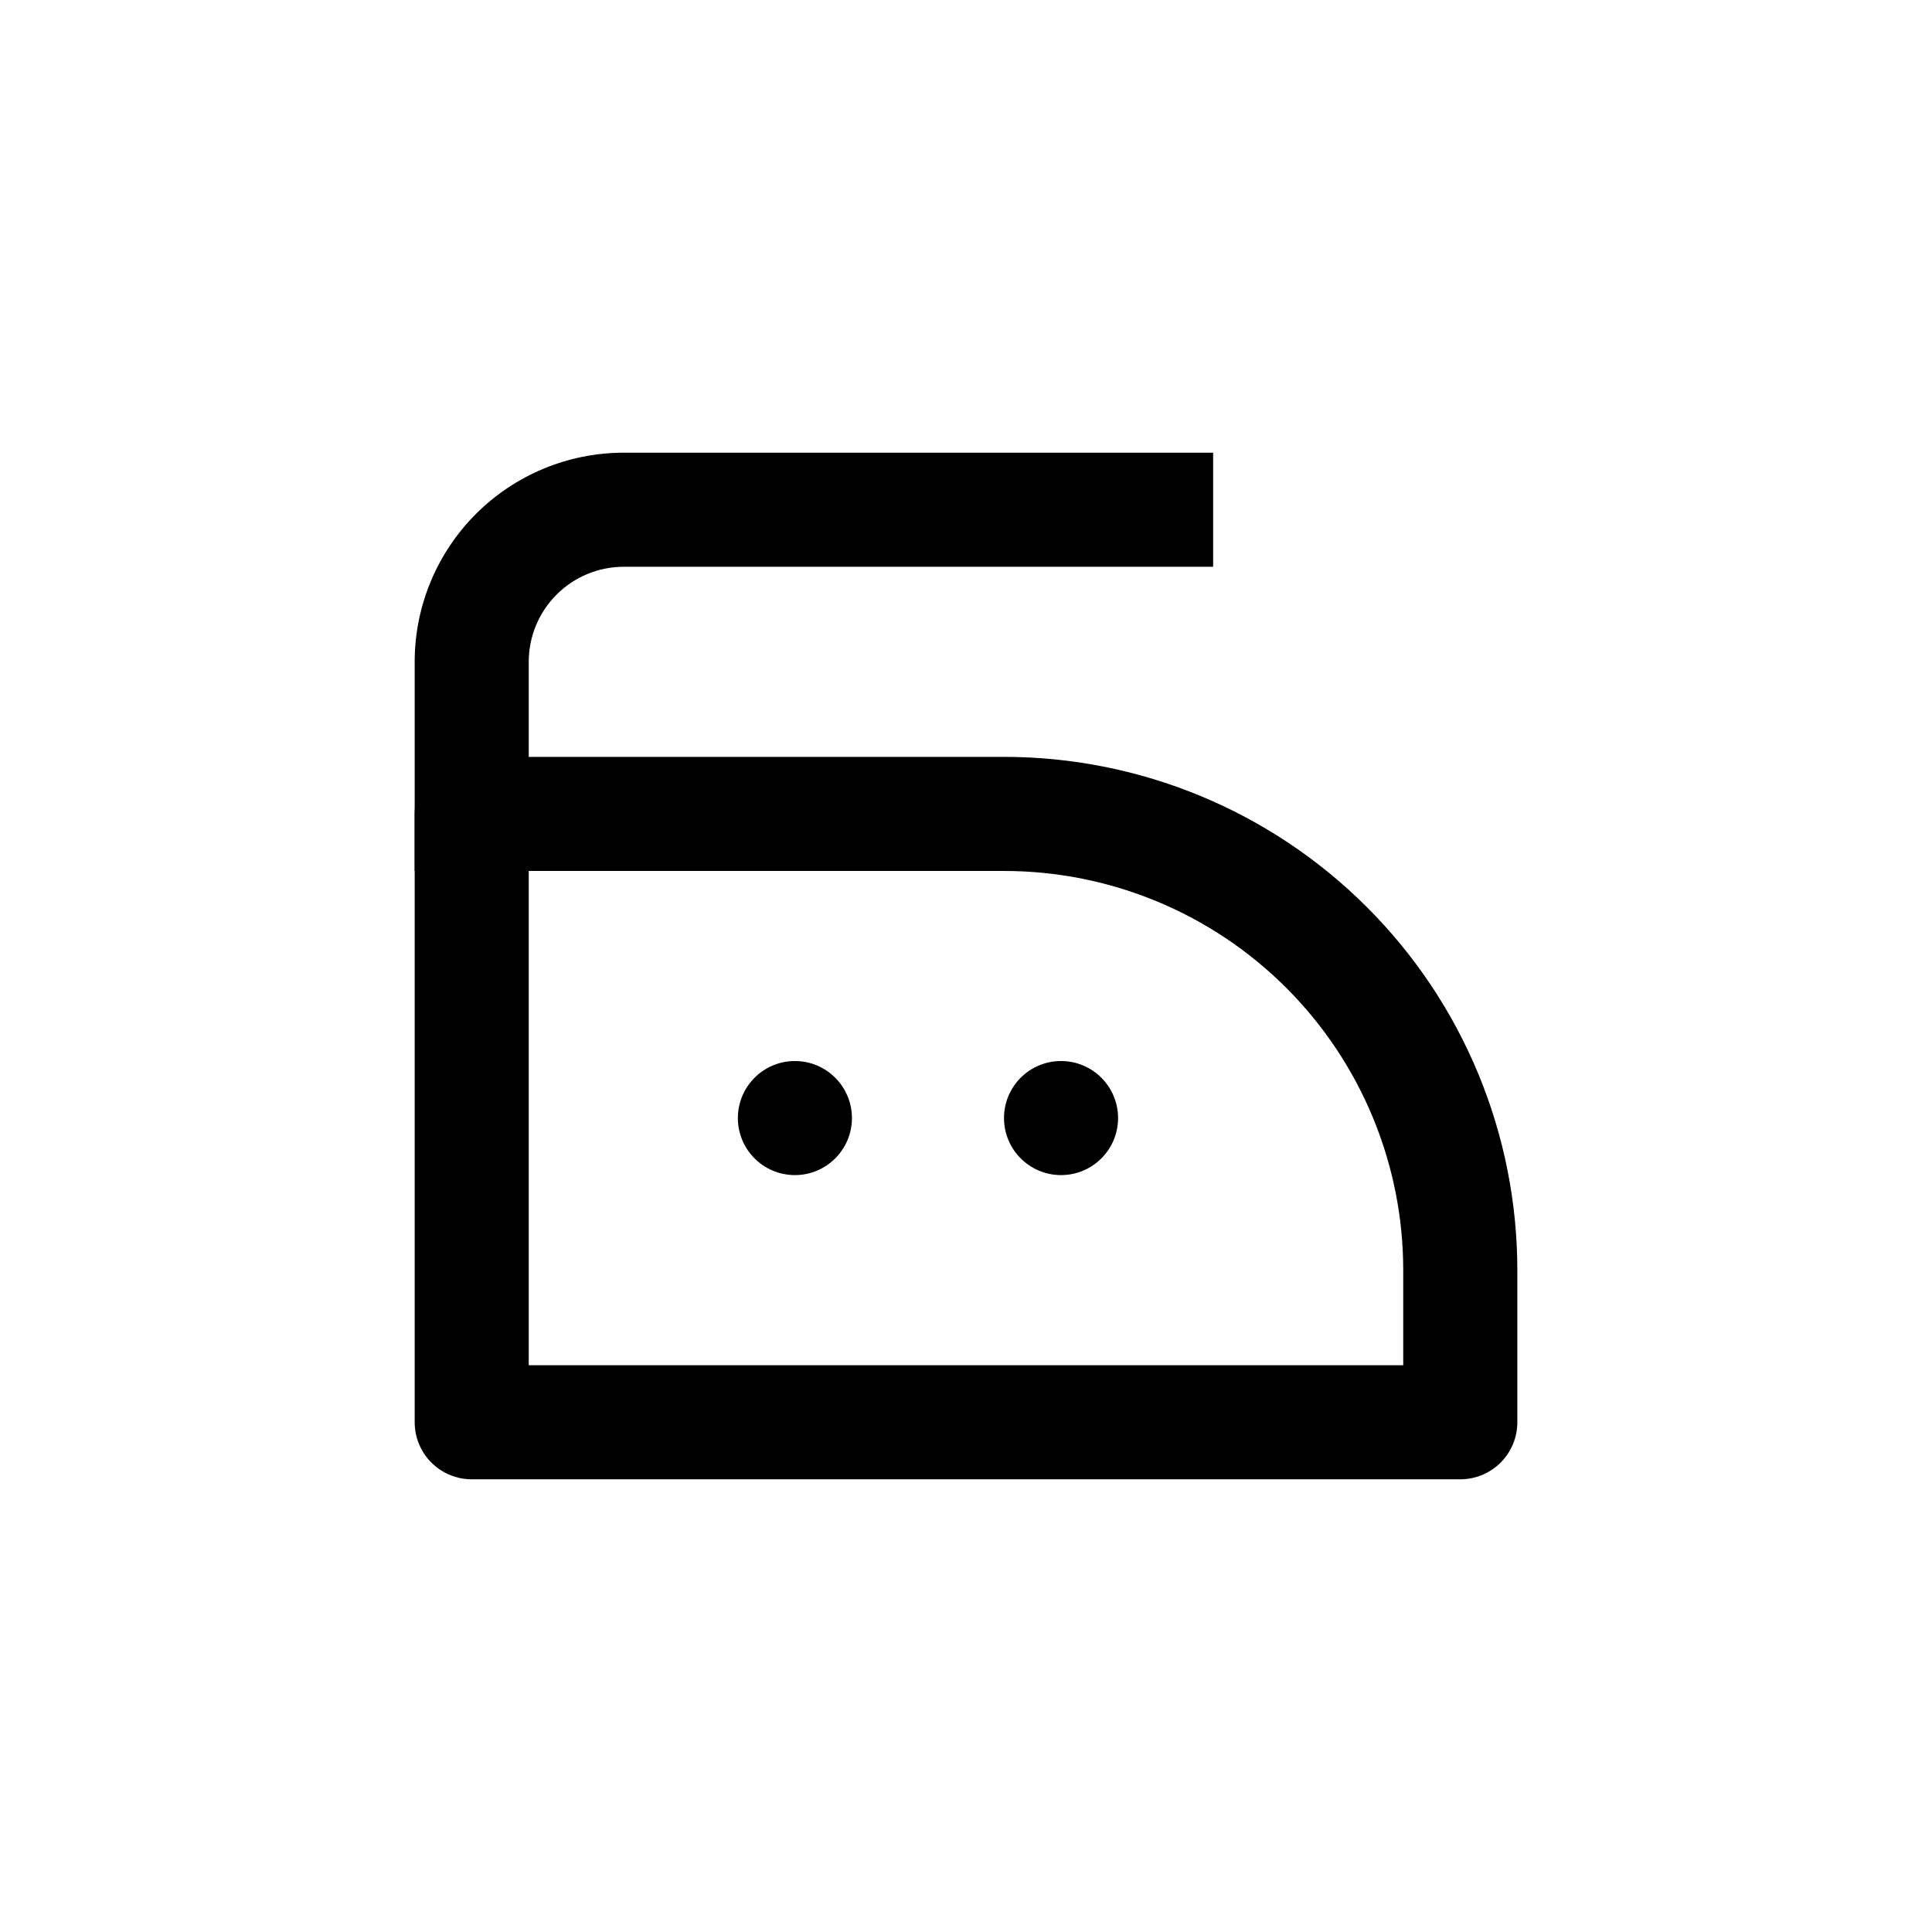
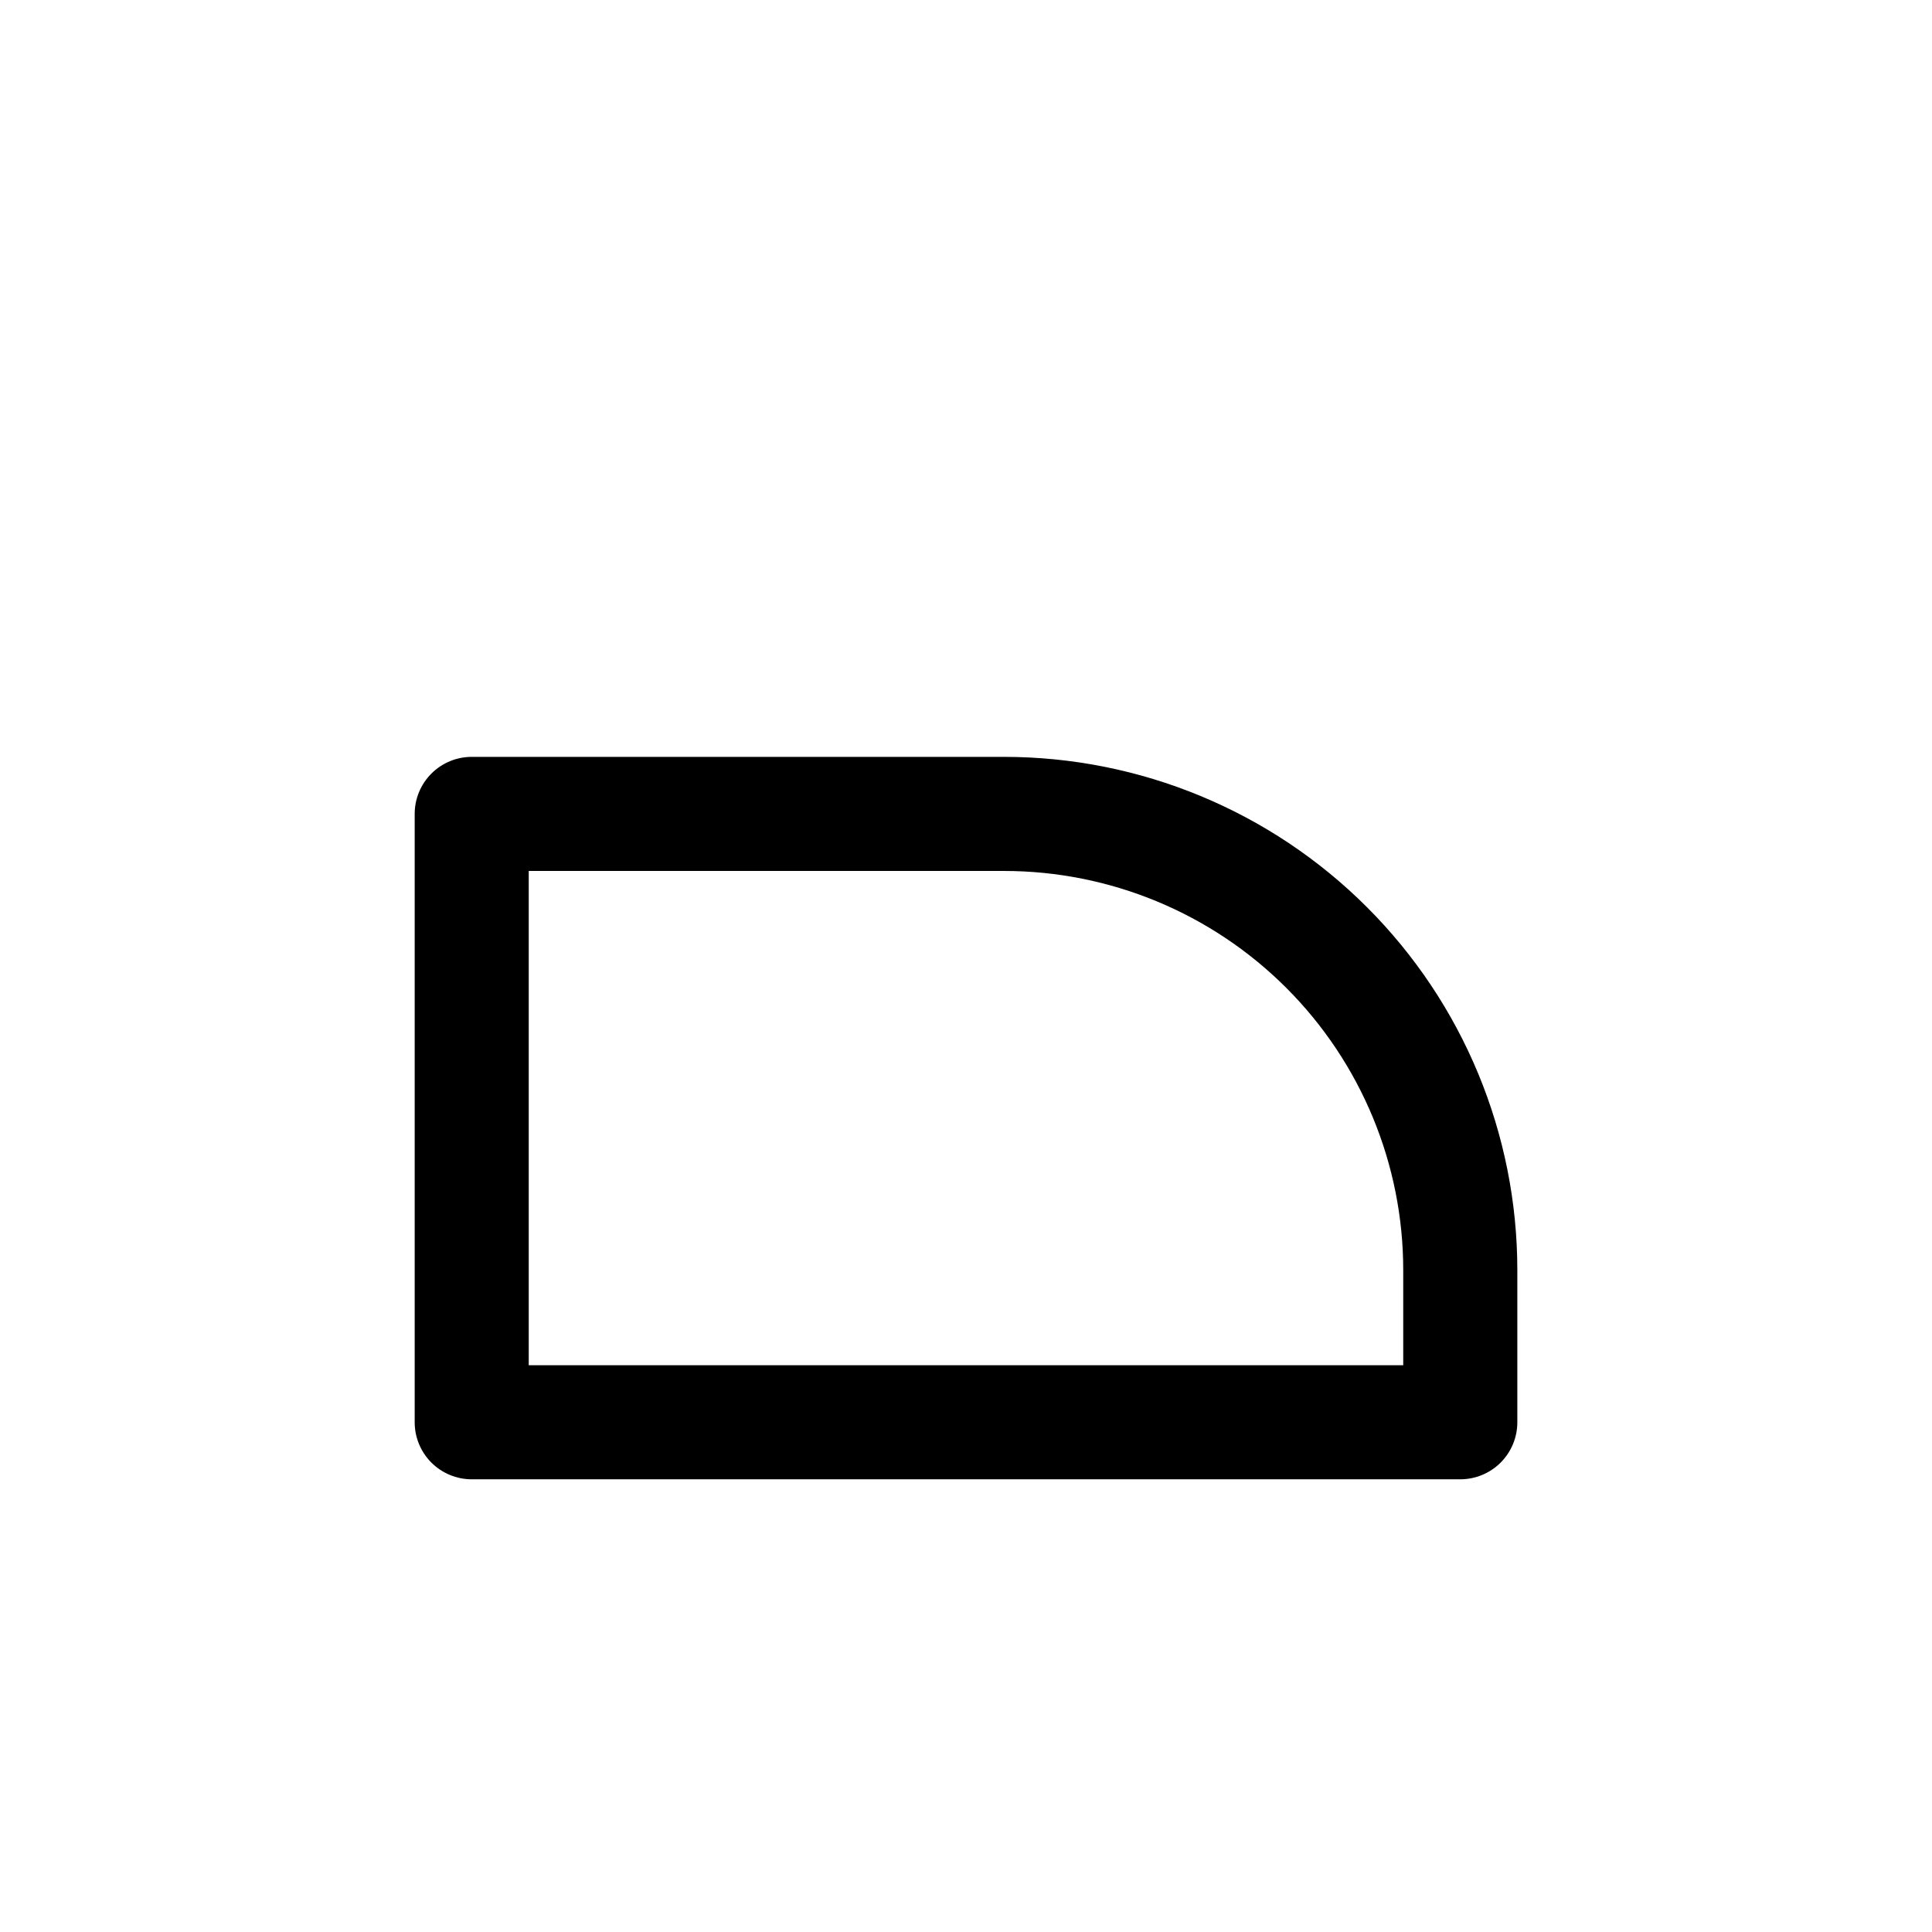
<svg xmlns="http://www.w3.org/2000/svg" fill="#000000" width="800px" height="800px" version="1.1" viewBox="144 144 512 512">
  <g>
    <path d="m530.99 536.03h-261.98c-4.008 0-7.852-1.594-10.688-4.426-2.836-2.836-4.426-6.68-4.426-10.688v-161.22c0-4.012 1.59-7.856 4.426-10.688 2.836-2.836 6.68-4.43 10.688-4.43h141.07c36.078 0 70.676 14.332 96.188 39.844 25.512 25.508 39.84 60.109 39.84 96.188v40.305c0 4.008-1.59 7.852-4.426 10.688-2.832 2.832-6.68 4.426-10.688 4.426zm-246.87-30.23h231.75v-25.188c0-28.062-11.148-54.973-30.988-74.812-19.84-19.844-46.754-30.988-74.812-30.988h-125.95z" />
-     <path d="m284.12 374.81h-30.227v-55.418c0-14.699 5.84-28.797 16.23-39.188 10.395-10.395 24.488-16.234 39.188-16.234h156.18v30.23h-156.18c-6.68 0-13.09 2.652-17.812 7.379-4.723 4.723-7.379 11.129-7.379 17.812z" />
-     <path d="m369.77 440.3c0 8.348-6.766 15.113-15.113 15.113s-15.113-6.766-15.113-15.113c0-8.348 6.766-15.117 15.113-15.117s15.113 6.769 15.113 15.117" />
-     <path d="m440.3 440.3c0 8.348-6.769 15.113-15.117 15.113s-15.113-6.766-15.113-15.113c0-8.348 6.766-15.117 15.113-15.117s15.117 6.769 15.117 15.117" />
  </g>
</svg>